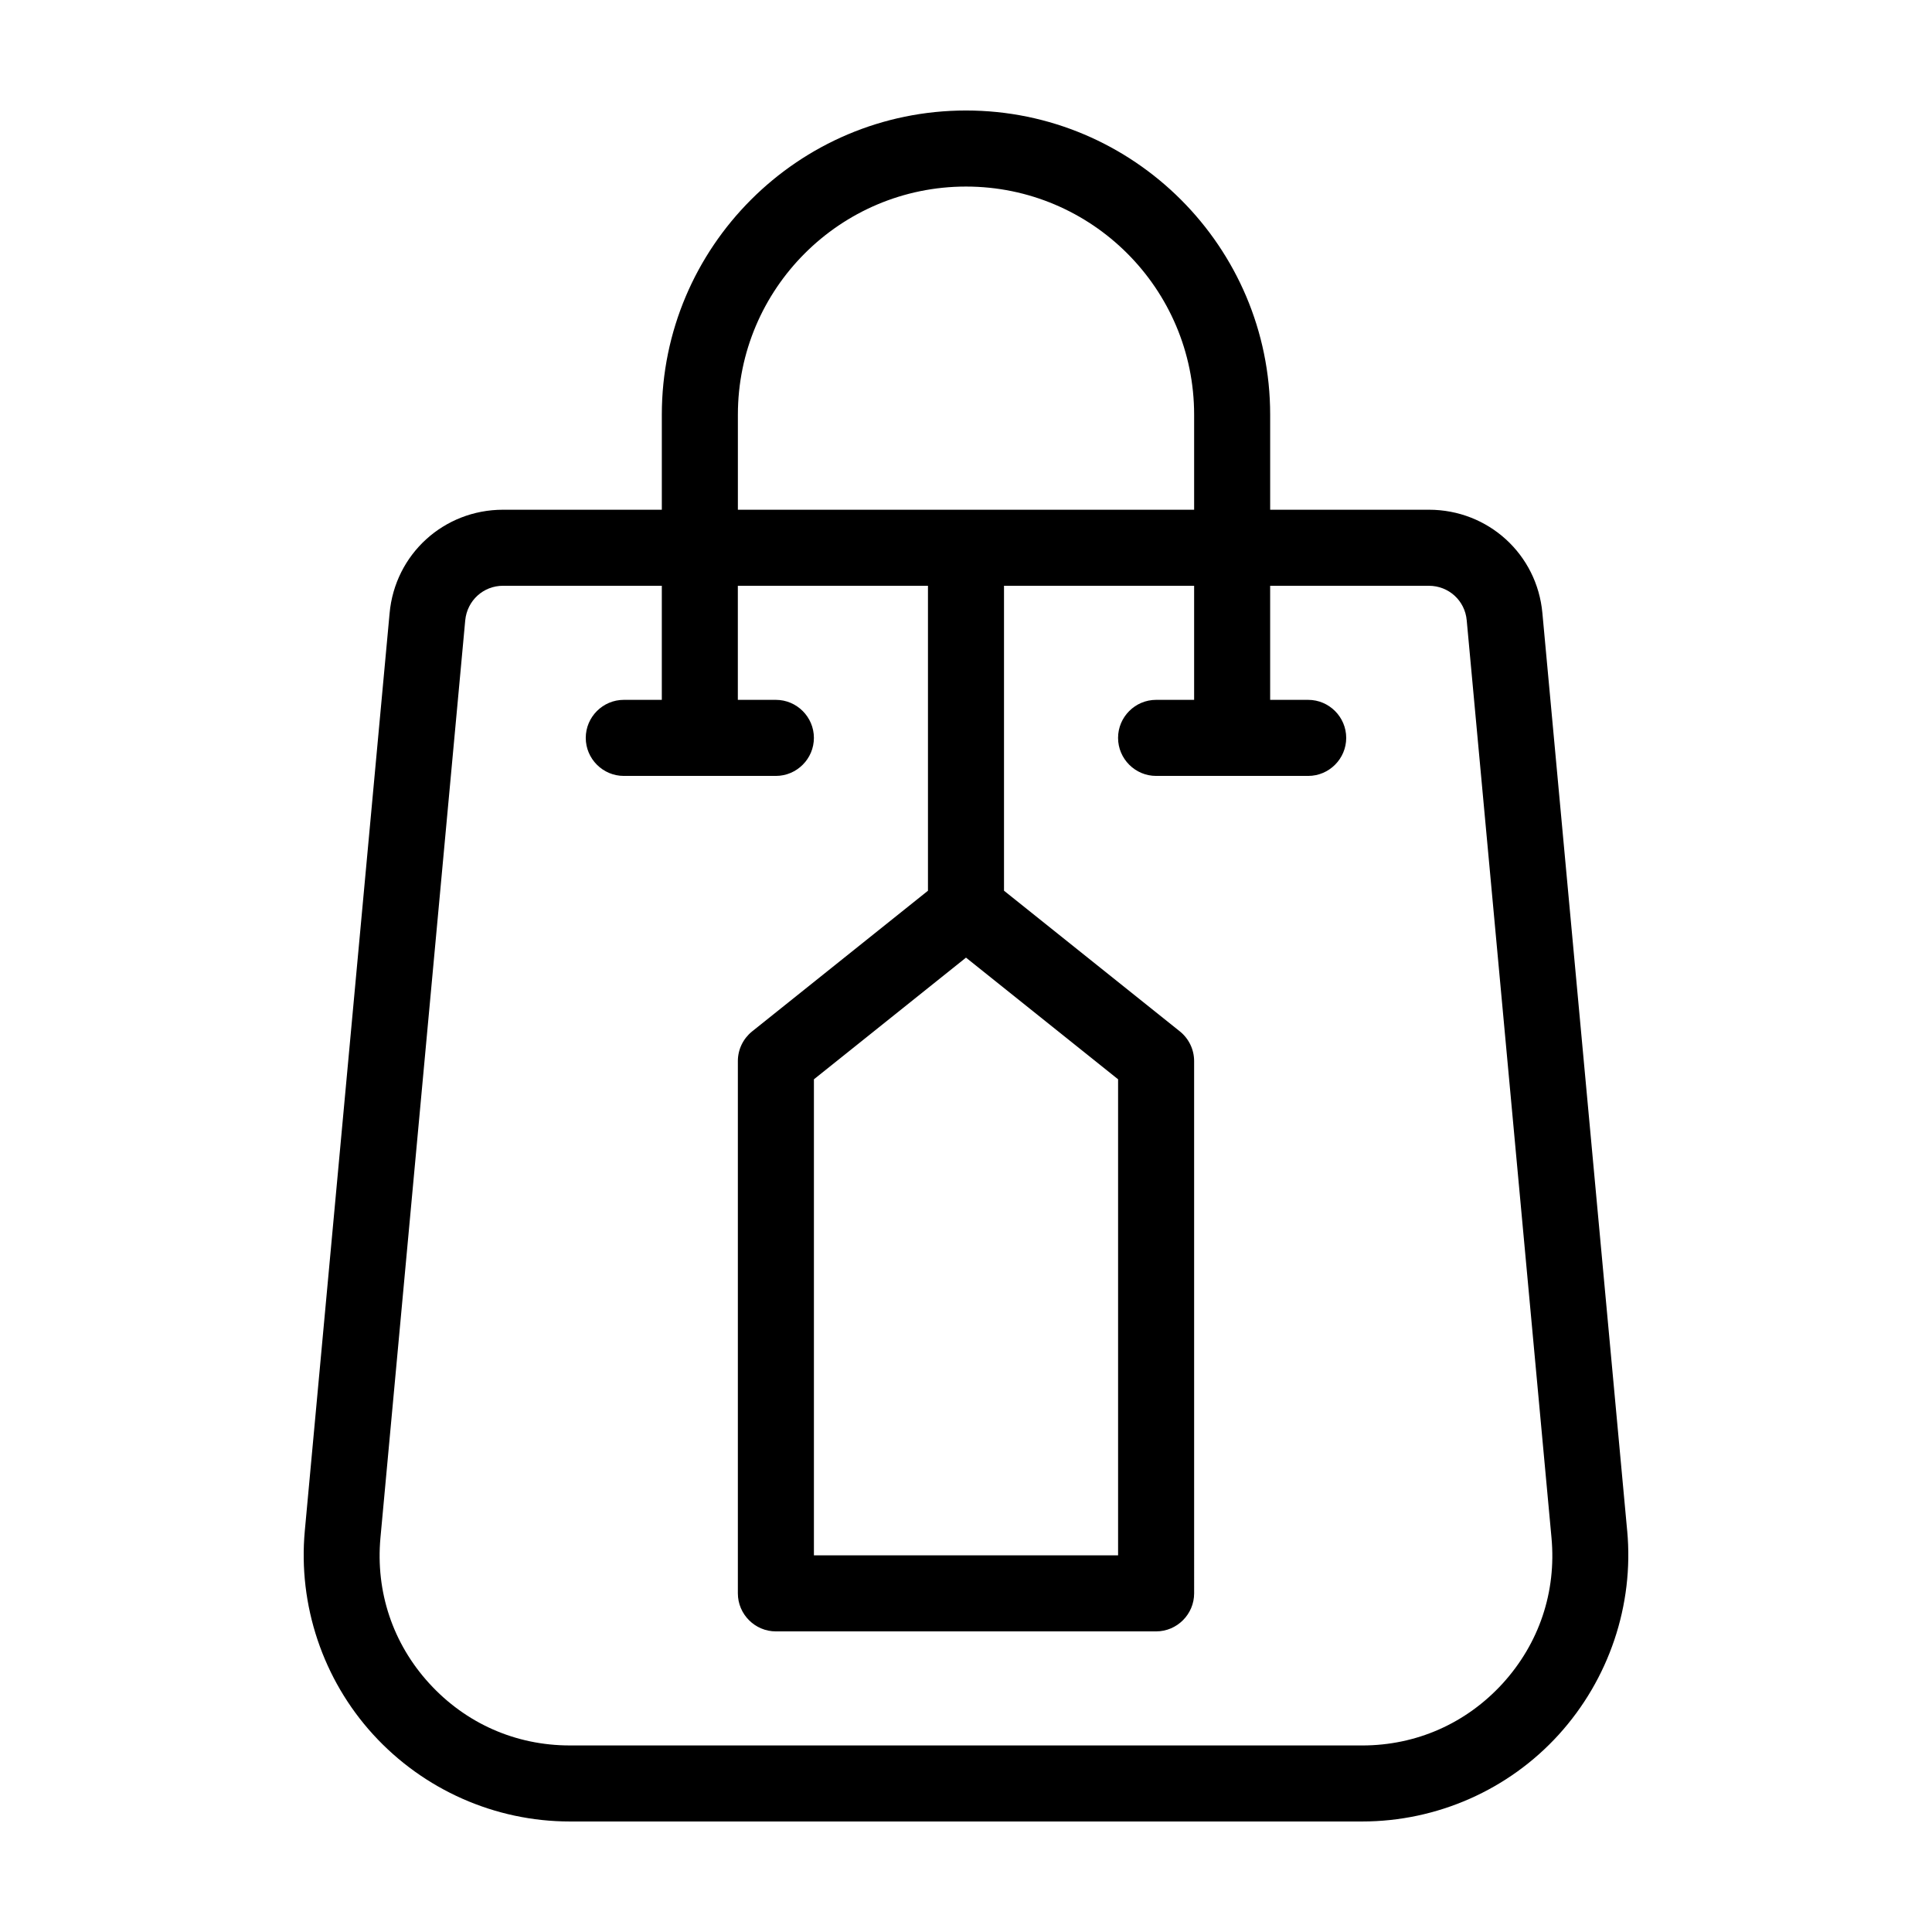
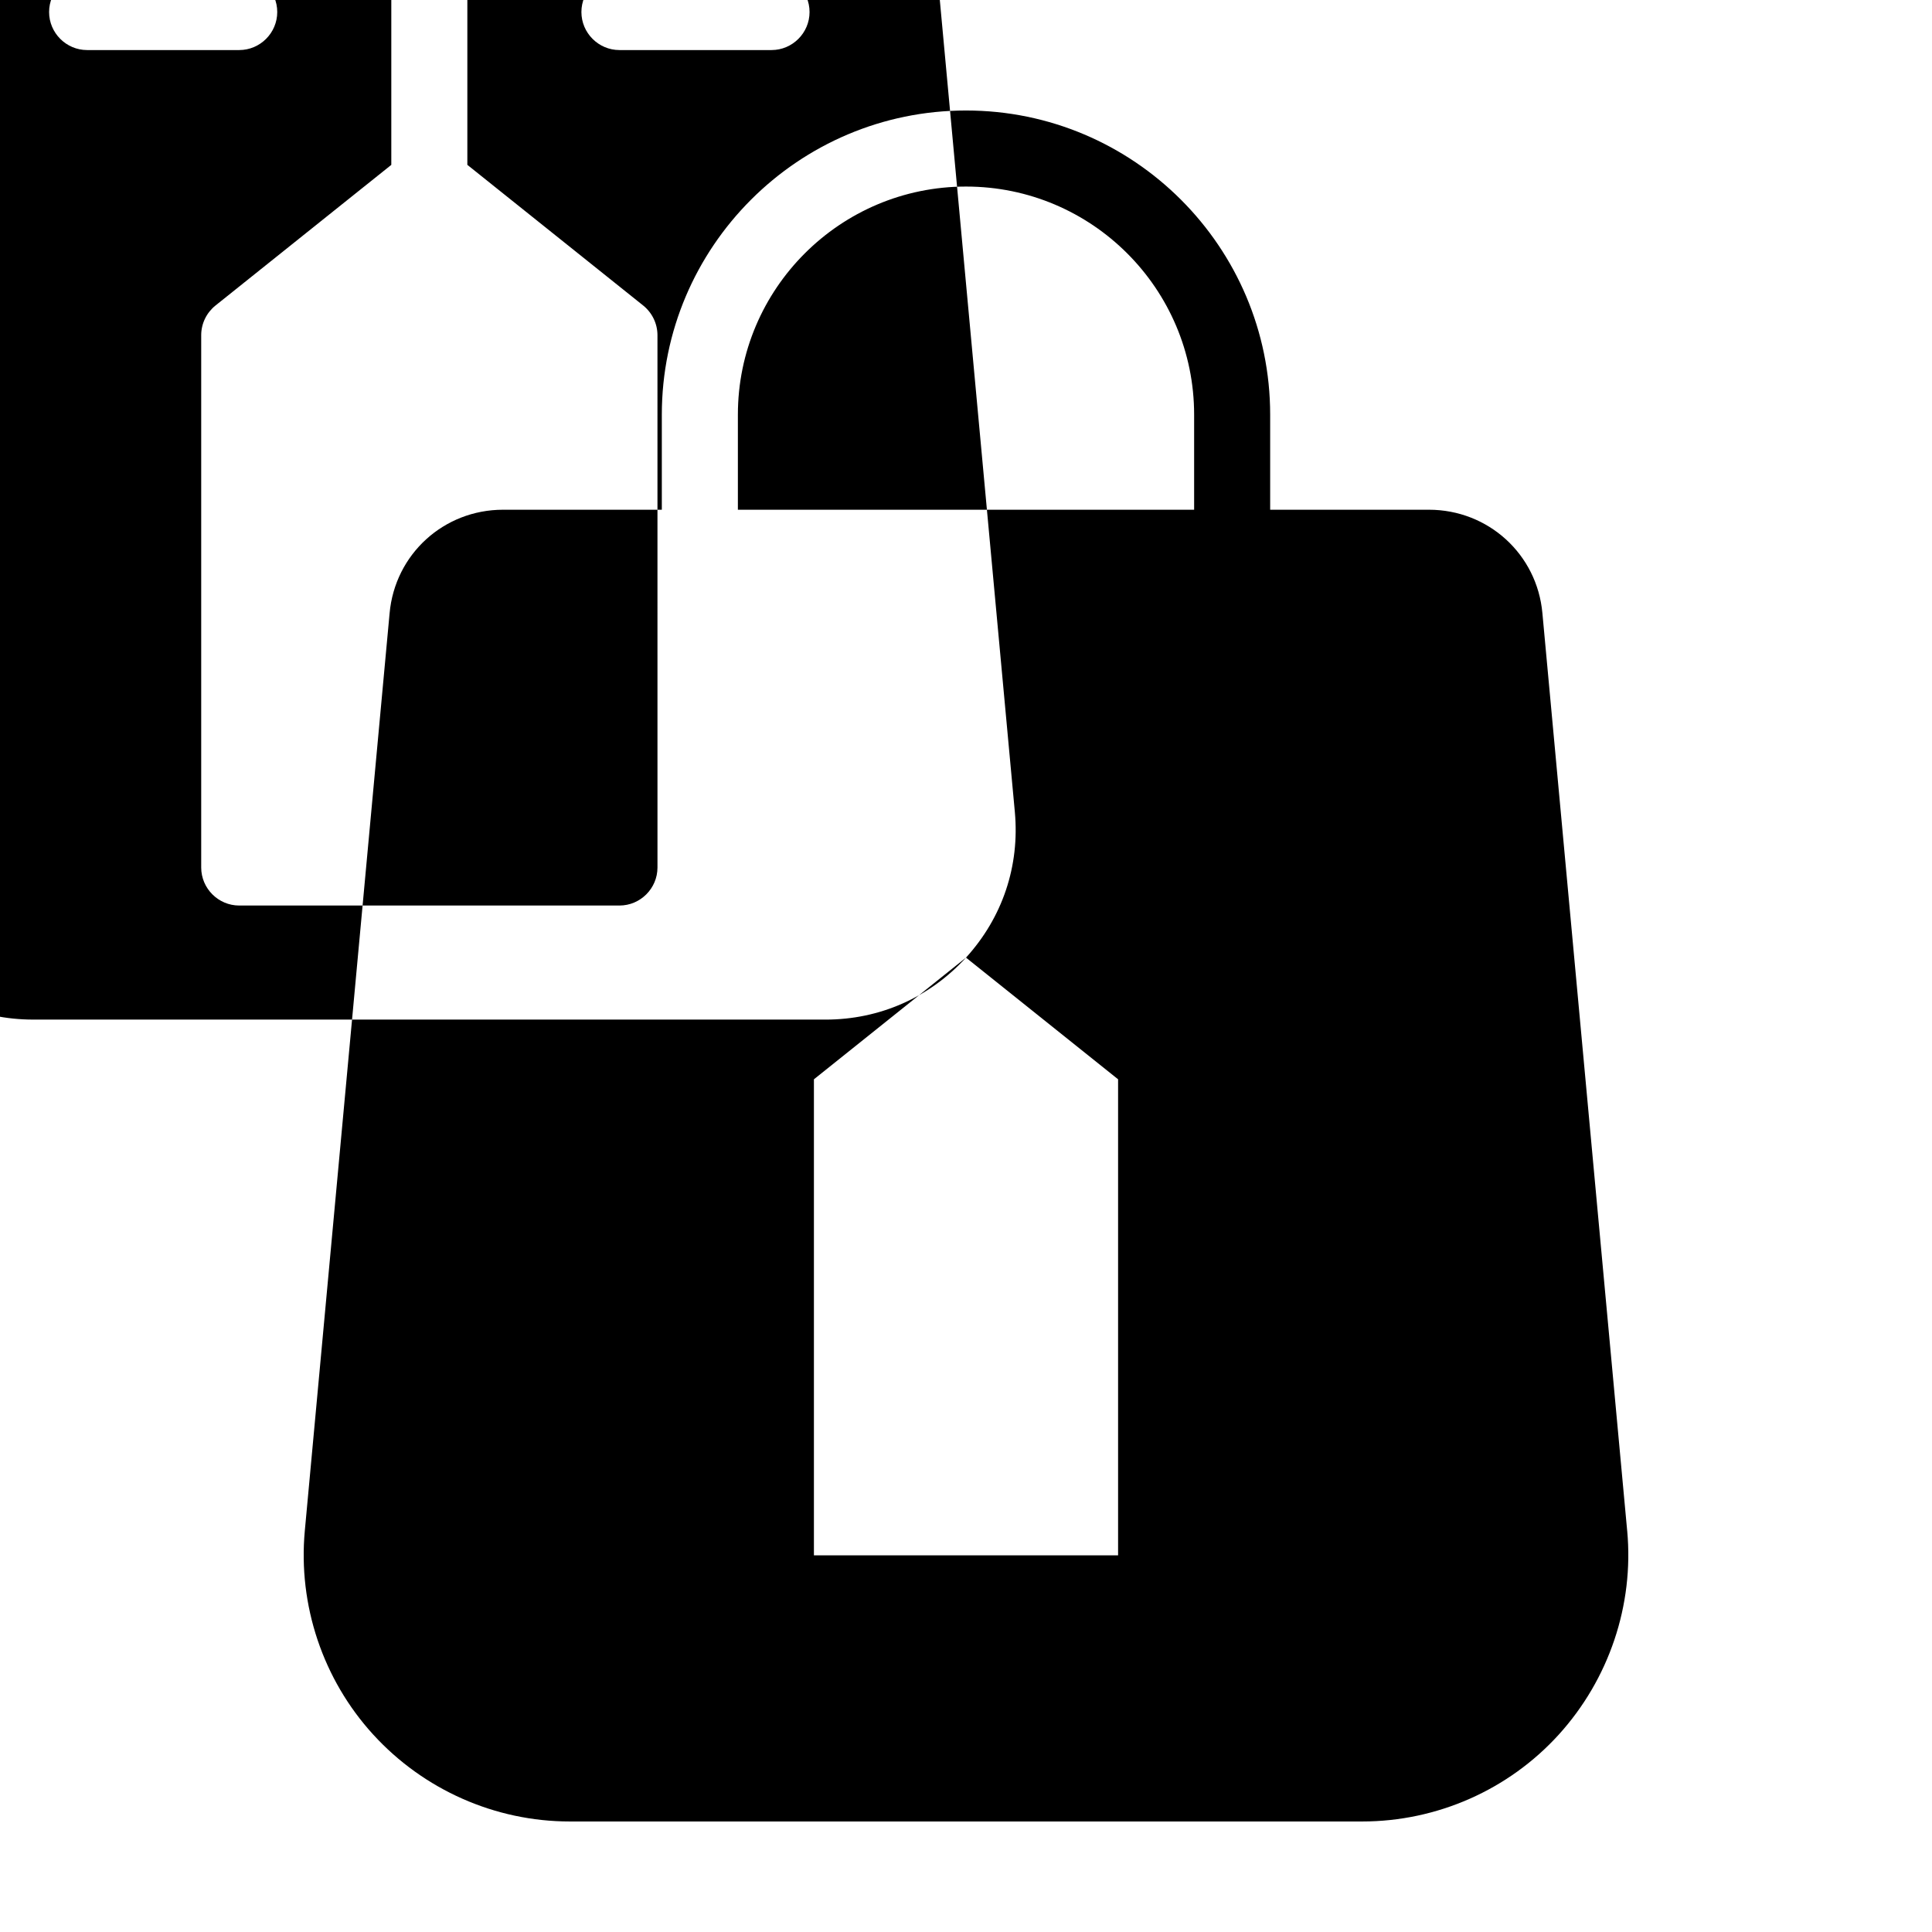
<svg xmlns="http://www.w3.org/2000/svg" fill="#000000" width="800px" height="800px" version="1.1" viewBox="144 144 512 512">
-   <path d="m575.22 549.68-22.469-243.19c-1.41-15.617-14.359-27.406-30.078-27.406h-42.066v-25.191c0-44.438-36.172-80.609-80.609-80.609s-80.609 36.172-80.609 80.609v25.191h-42.066c-15.719 0-28.668 11.789-30.078 27.457l-22.469 243.14c-1.812 19.699 4.785 39.398 18.137 54.008 13.348 14.613 32.289 23.023 52.09 23.023h209.99c19.801 0 38.793-8.363 52.094-23.023 13.301-14.66 19.953-34.309 18.137-54.008zm-175.22-356.24c33.352 0 60.457 27.105 60.457 60.457v25.191h-120.91v-25.191c0-33.352 27.102-60.457 60.457-60.457zm0 204.34 40.305 32.242v126.16h-80.609v-126.15zm142.22 192.36c-9.672 10.578-22.871 16.426-37.23 16.426l-209.99-0.004c-14.359 0-27.559-5.844-37.23-16.426-9.672-10.578-14.258-24.285-12.949-38.594l22.469-243.14c0.504-5.238 4.785-9.168 10.027-9.168l42.07 0.004v30.23h-10.078c-5.543 0-10.078 4.535-10.078 10.078s4.535 10.078 10.078 10.078h40.305c5.543 0 10.078-4.535 10.078-10.078s-4.535-10.078-10.078-10.078h-10.078v-30.23h50.383v80.812l-46.602 37.281c-2.367 1.91-3.777 4.785-3.777 7.856v141.07c0 5.543 4.535 10.078 10.078 10.078h100.76c5.543 0 10.078-4.535 10.078-10.078l-0.004-141.07c0-3.074-1.41-5.945-3.777-7.859l-46.605-37.281v-80.809h50.383v30.23h-10.078c-5.543 0-10.078 4.535-10.078 10.078s4.535 10.078 10.078 10.078h40.305c5.543 0 10.078-4.535 10.078-10.078s-4.535-10.078-10.078-10.078h-10.078v-30.23h42.066c5.238 0 9.574 3.93 10.027 9.168l22.469 243.14c1.312 14.309-3.269 27.961-12.945 38.594z" />
+   <path d="m575.22 549.68-22.469-243.19c-1.41-15.617-14.359-27.406-30.078-27.406h-42.066v-25.191c0-44.438-36.172-80.609-80.609-80.609s-80.609 36.172-80.609 80.609v25.191h-42.066c-15.719 0-28.668 11.789-30.078 27.457l-22.469 243.14c-1.812 19.699 4.785 39.398 18.137 54.008 13.348 14.613 32.289 23.023 52.09 23.023h209.99c19.801 0 38.793-8.363 52.094-23.023 13.301-14.66 19.953-34.309 18.137-54.008zm-175.22-356.24c33.352 0 60.457 27.105 60.457 60.457v25.191h-120.91v-25.191c0-33.352 27.102-60.457 60.457-60.457zm0 204.34 40.305 32.242v126.16h-80.609v-126.15zc-9.672 10.578-22.871 16.426-37.23 16.426l-209.99-0.004c-14.359 0-27.559-5.844-37.23-16.426-9.672-10.578-14.258-24.285-12.949-38.594l22.469-243.14c0.504-5.238 4.785-9.168 10.027-9.168l42.07 0.004v30.23h-10.078c-5.543 0-10.078 4.535-10.078 10.078s4.535 10.078 10.078 10.078h40.305c5.543 0 10.078-4.535 10.078-10.078s-4.535-10.078-10.078-10.078h-10.078v-30.23h50.383v80.812l-46.602 37.281c-2.367 1.91-3.777 4.785-3.777 7.856v141.07c0 5.543 4.535 10.078 10.078 10.078h100.76c5.543 0 10.078-4.535 10.078-10.078l-0.004-141.07c0-3.074-1.41-5.945-3.777-7.859l-46.605-37.281v-80.809h50.383v30.23h-10.078c-5.543 0-10.078 4.535-10.078 10.078s4.535 10.078 10.078 10.078h40.305c5.543 0 10.078-4.535 10.078-10.078s-4.535-10.078-10.078-10.078h-10.078v-30.23h42.066c5.238 0 9.574 3.93 10.027 9.168l22.469 243.14c1.312 14.309-3.269 27.961-12.945 38.594z" />
</svg>